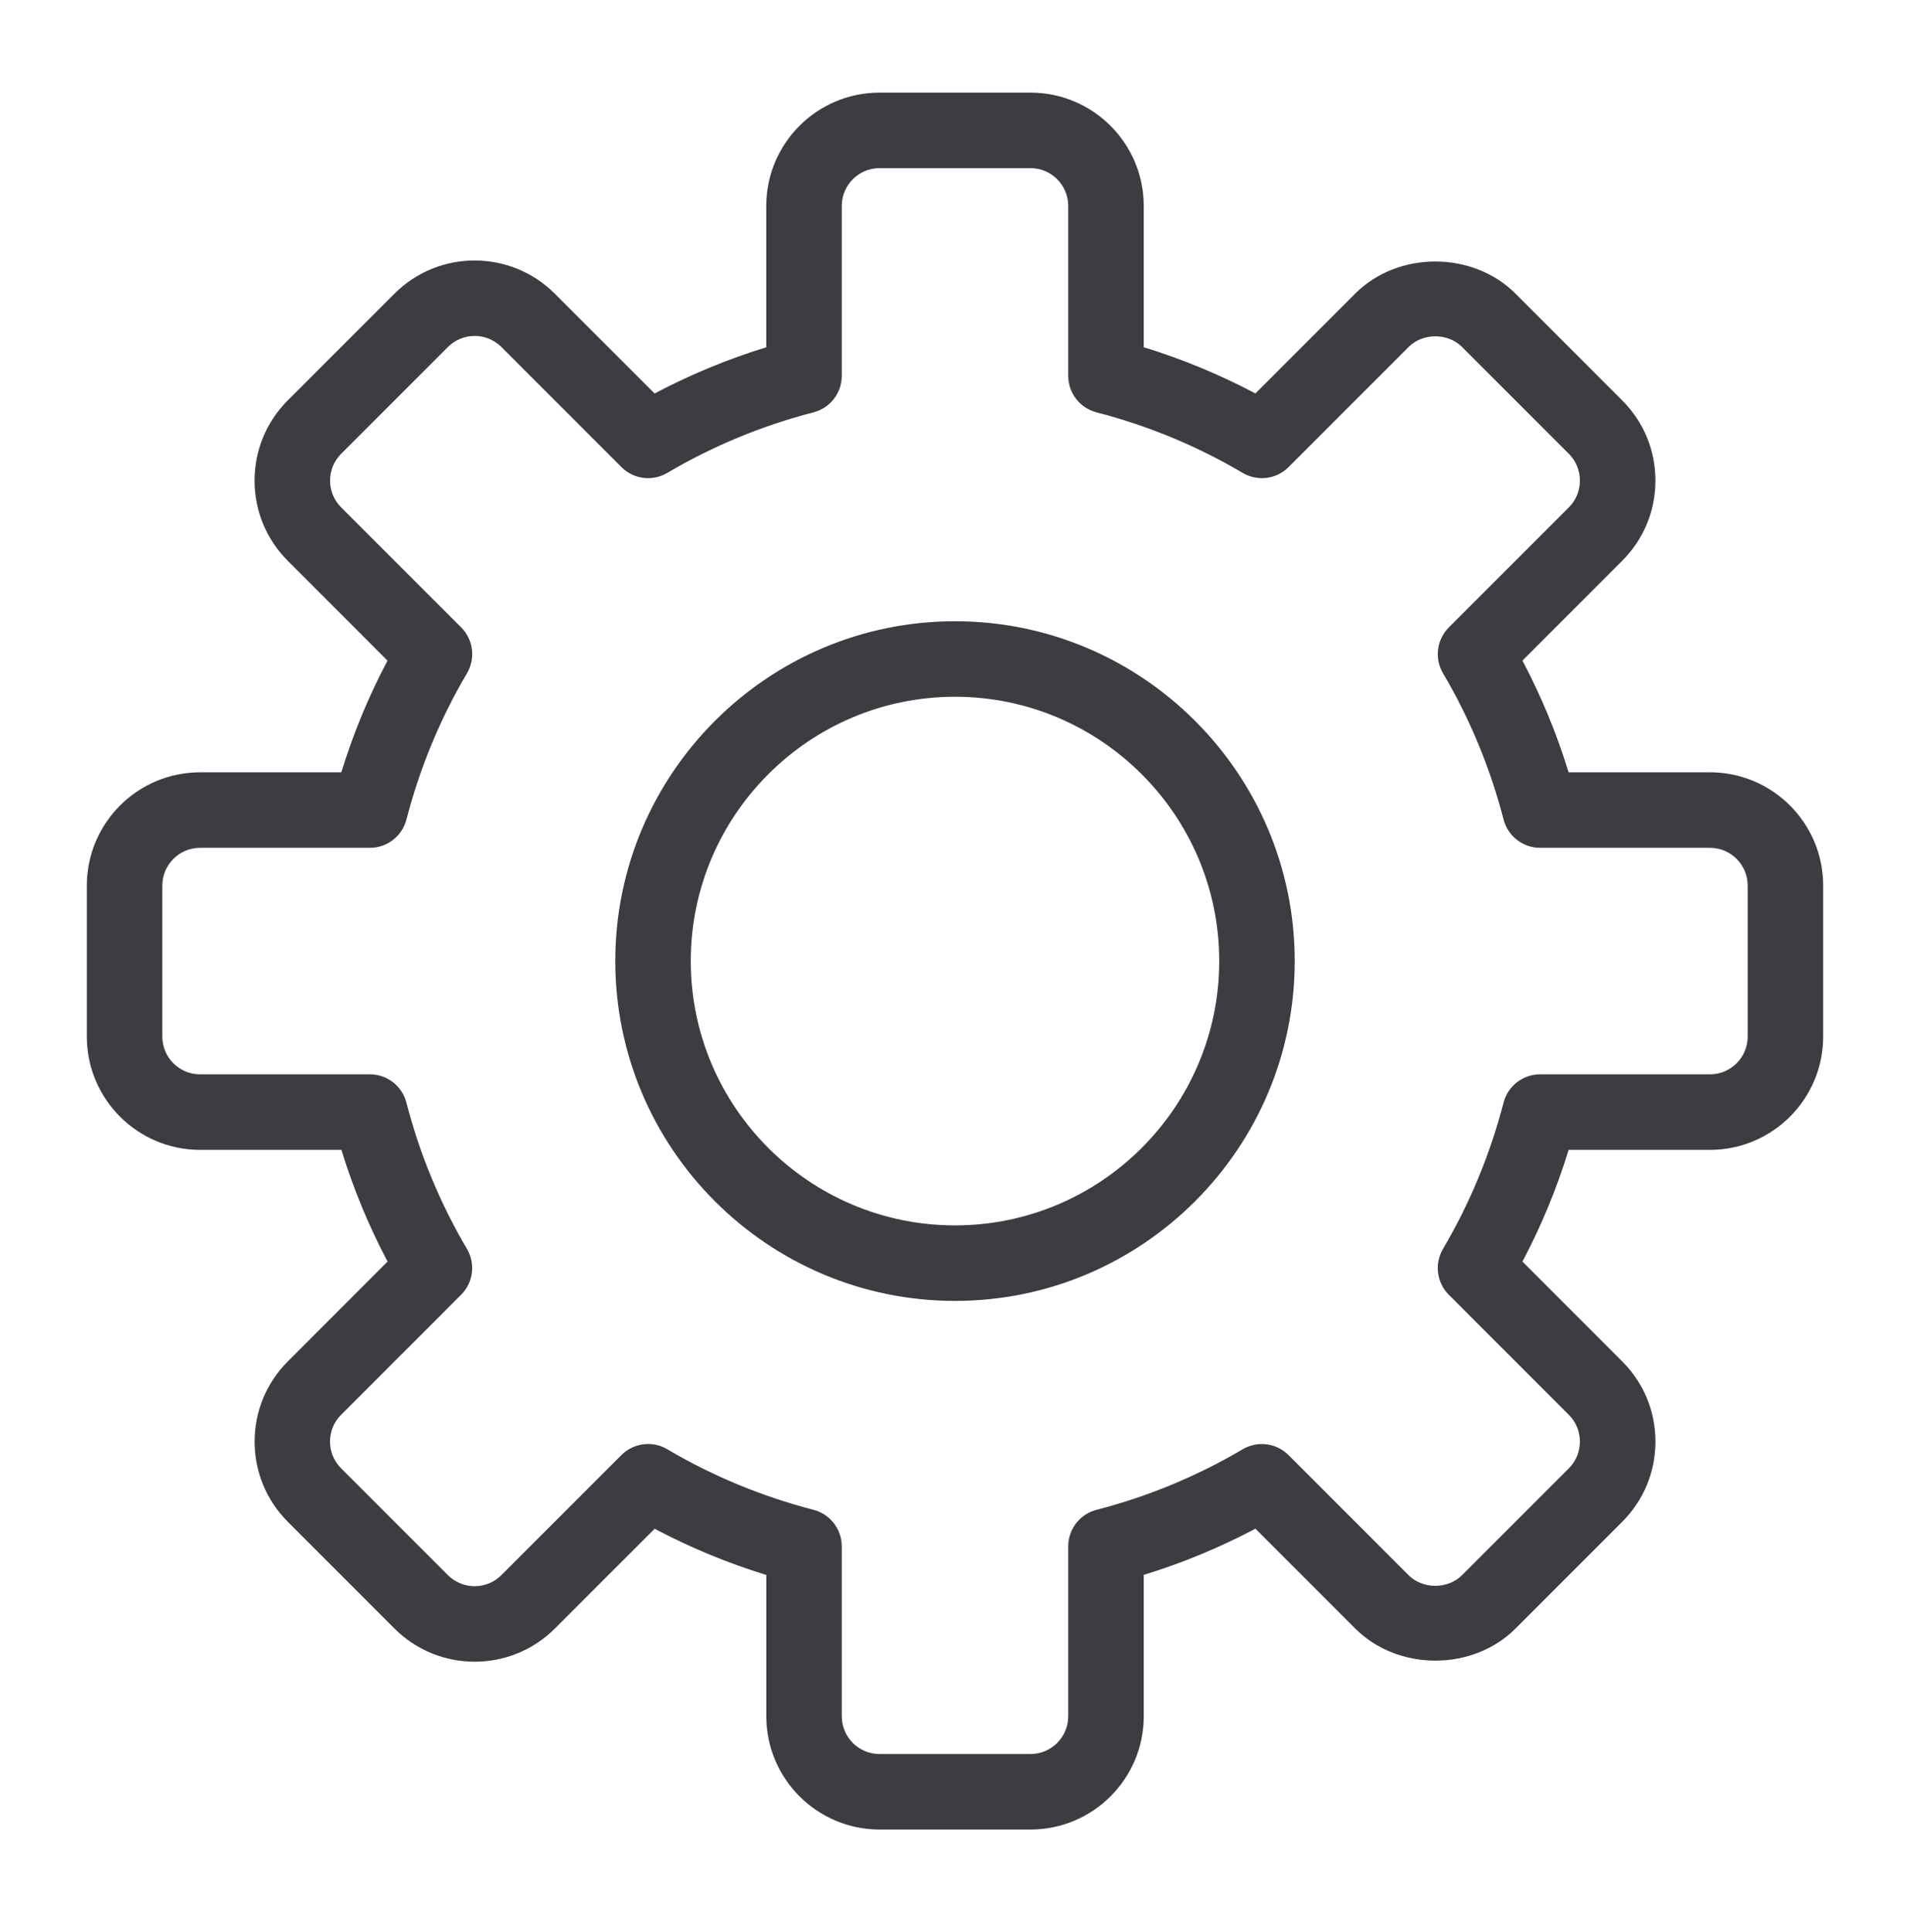
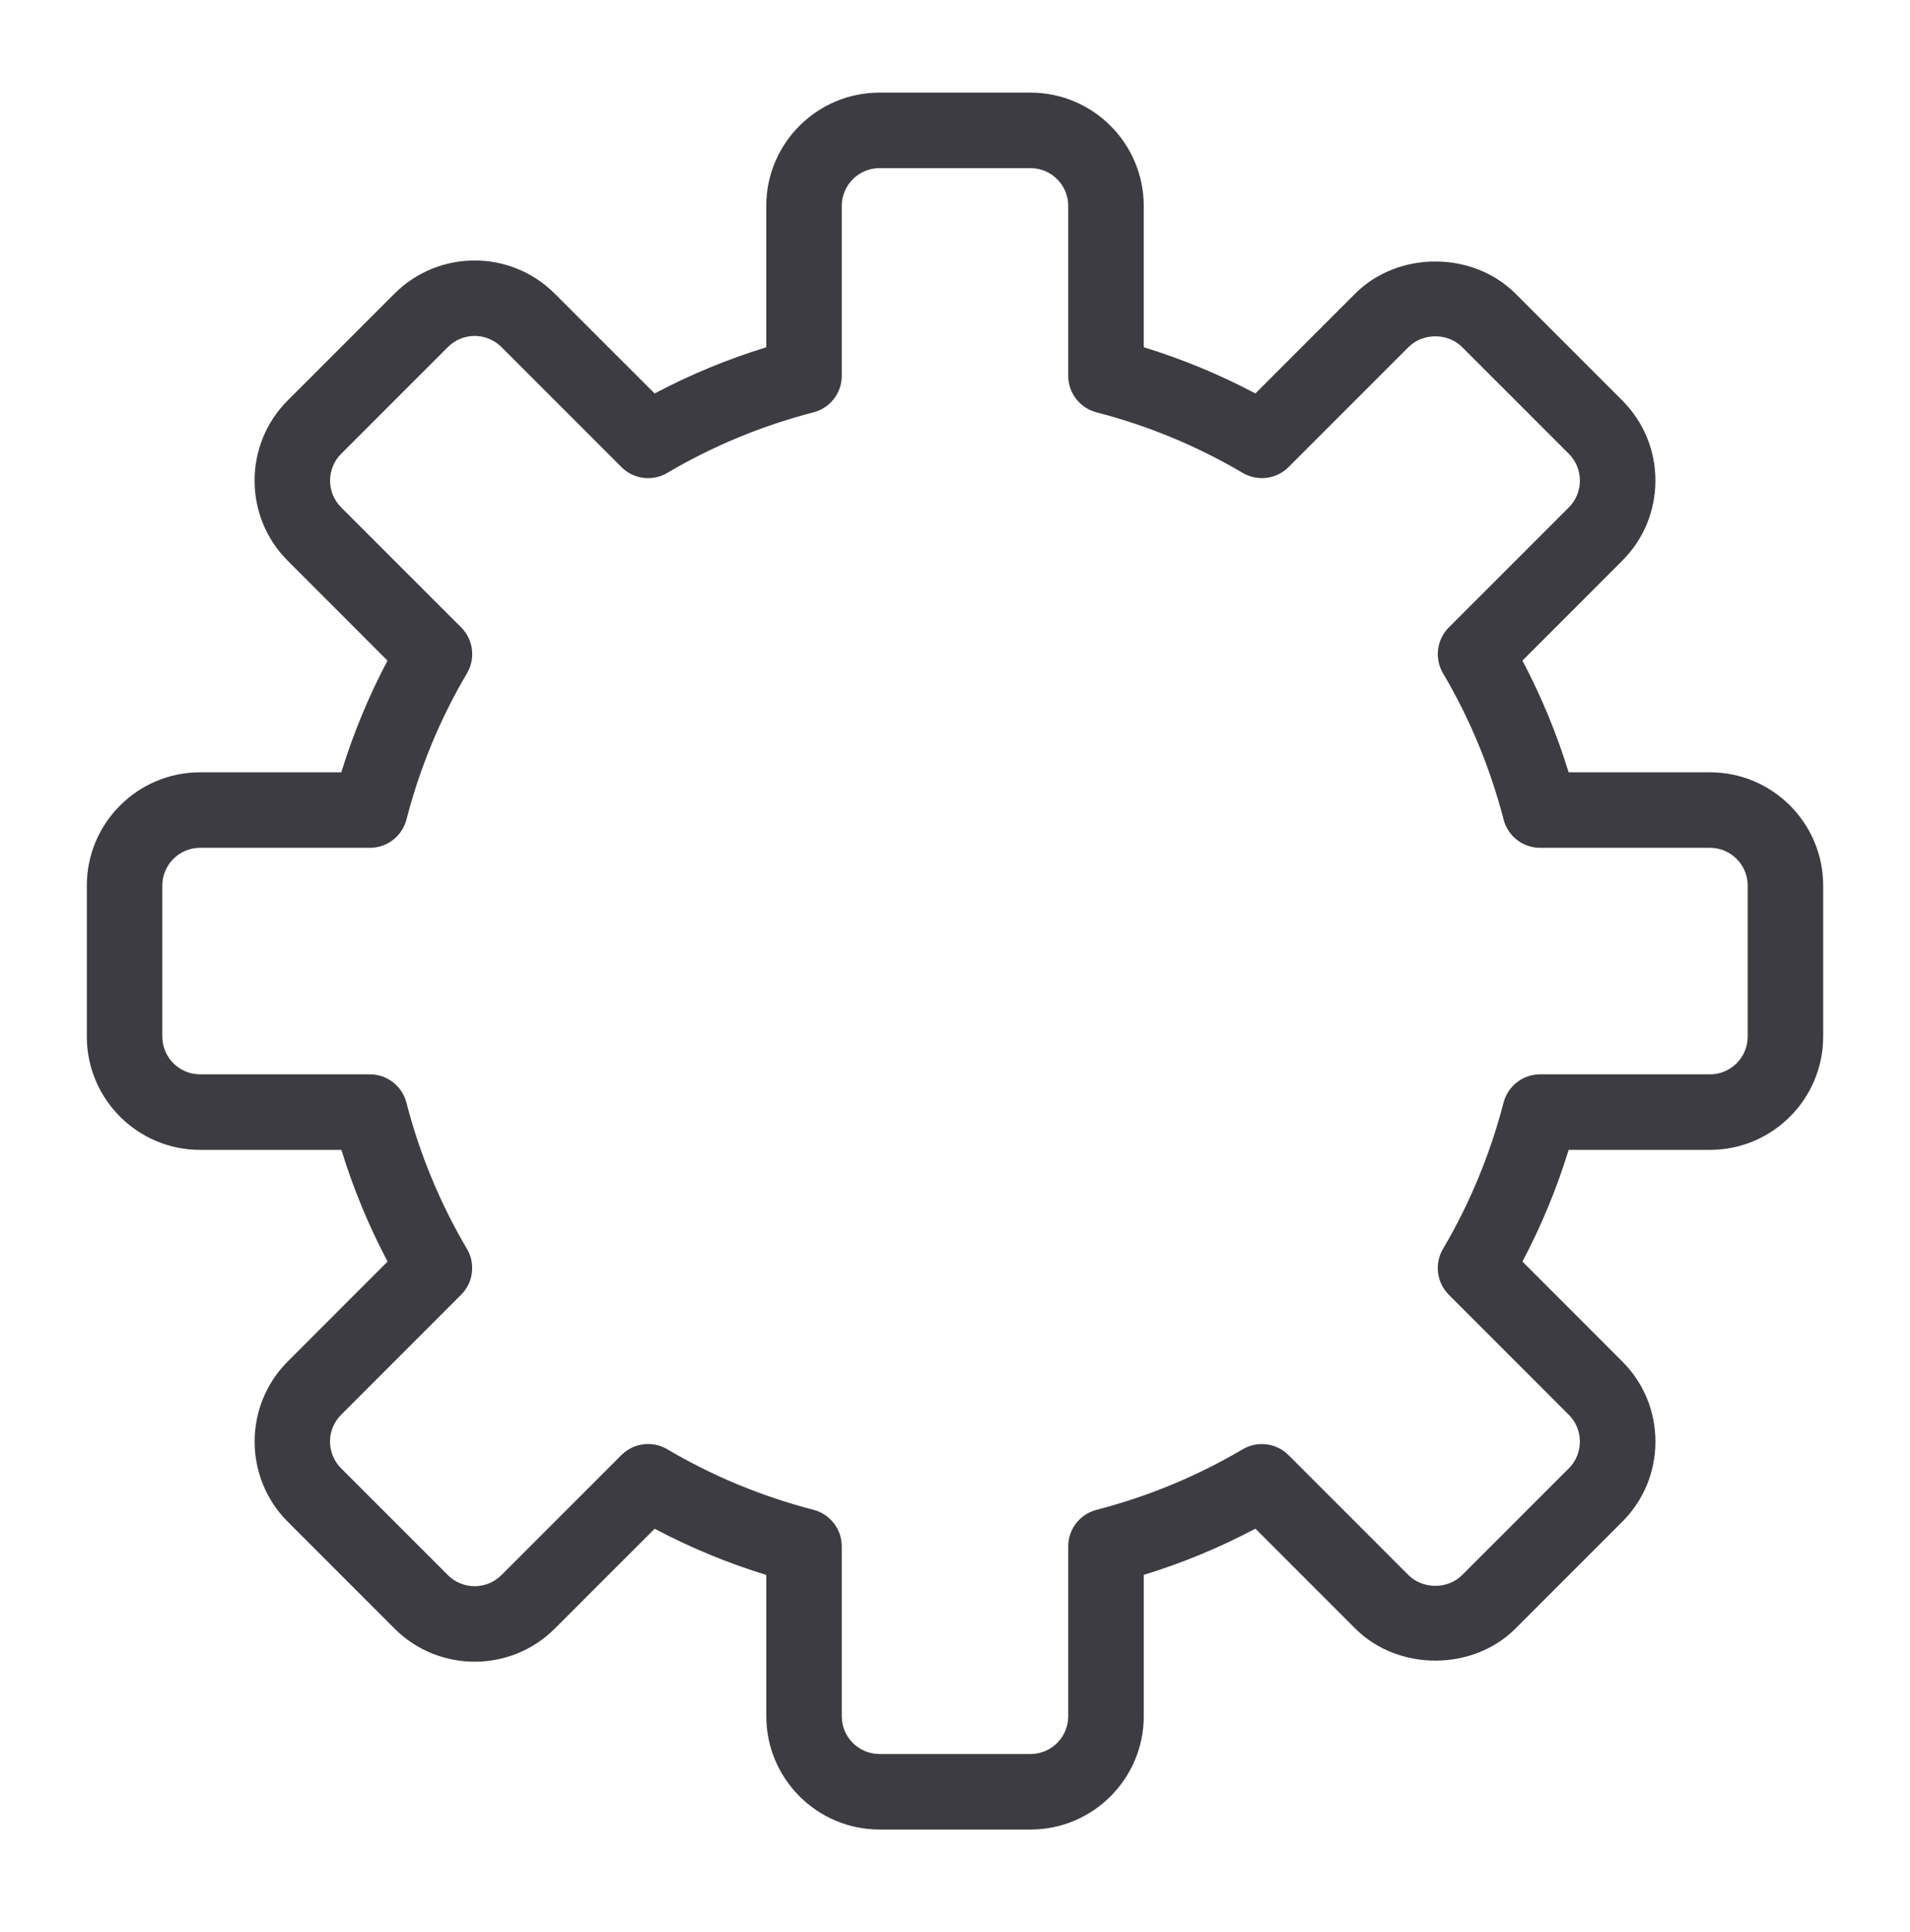
<svg xmlns="http://www.w3.org/2000/svg" width="88" height="89" viewBox="0 0 88 89" fill="none">
  <style>
    @keyframes animName {
        0%{
           transform: rotate(0deg);
          }
       100%{
           transform: rotate(360deg);
          }
    }
    .cog{
        animation: animName 20s linear infinite;
        -webkit-transform-origin: center;
        -ms-transform-origin: center;
        transform-origin: center;
        transform-box: fill-box;
    }
    </style>
  <path class="cog" d="M78.783 35.571H72.271C71.725 33.788 71.01 32.066 70.143 30.426L74.743 25.826C75.727 24.842 76.27 23.53 76.27 22.134C76.27 20.739 75.727 19.428 74.743 18.444L69.821 13.522C67.854 11.555 64.41 11.55 62.44 13.522L57.84 18.122C56.202 17.254 54.478 16.541 52.696 15.993V9.483C52.696 6.607 50.355 4.266 47.478 4.266H40.522C37.645 4.266 35.304 6.607 35.304 9.483V15.995C33.522 16.543 31.8 17.256 30.16 18.123L25.558 13.524C23.523 11.489 20.212 11.489 18.177 13.524L13.254 18.445C11.221 20.48 11.221 23.791 13.254 25.826L17.854 30.428C16.986 32.066 16.273 33.79 15.725 35.572H9.217C6.341 35.572 4 37.913 4 40.79V47.746C4 50.621 6.341 52.962 9.217 52.962H15.729C16.276 54.744 16.99 56.466 17.857 58.106L13.257 62.708C11.223 64.743 11.223 68.054 13.257 70.089L18.179 75.012C20.214 77.045 23.525 77.045 25.56 75.012L30.162 70.412C31.8 71.28 33.523 71.993 35.306 72.541V79.049C35.306 81.925 37.647 84.266 40.523 84.266H47.48C50.356 84.266 52.697 81.925 52.697 79.049V72.537C54.48 71.99 56.203 71.276 57.842 70.409L62.442 75.01C64.414 76.981 67.857 76.977 69.823 75.01L74.744 70.089C75.729 69.104 76.271 67.793 76.271 66.398C76.271 65.002 75.729 63.692 74.744 62.708L70.144 58.106C71.012 56.468 71.725 54.744 72.273 52.962H78.783C81.659 52.962 84 50.621 84 47.744V40.788C84 37.911 81.659 35.571 78.783 35.571ZM80.522 47.744C80.522 48.703 79.743 49.483 78.783 49.483H70.957C70.163 49.483 69.471 50.021 69.273 50.788C68.657 53.162 67.72 55.428 66.484 57.522C66.082 58.205 66.191 59.075 66.751 59.635L72.282 65.167C72.609 65.494 72.79 65.93 72.79 66.398C72.79 66.866 72.609 67.303 72.282 67.63L67.36 72.551C66.706 73.205 65.553 73.205 64.897 72.551L59.367 67.021C58.807 66.459 57.937 66.351 57.252 66.753C55.162 67.988 52.896 68.927 50.52 69.541C49.755 69.737 49.217 70.43 49.217 71.223V79.049C49.217 80.007 48.438 80.788 47.478 80.788H40.522C39.563 80.788 38.783 80.007 38.783 79.049V71.223C38.783 70.43 38.245 69.737 37.478 69.539C35.104 68.925 32.838 67.988 30.744 66.751C30.47 66.588 30.165 66.51 29.861 66.51C29.41 66.51 28.965 66.683 28.63 67.019L23.099 72.55C22.419 73.228 21.317 73.228 20.637 72.55L15.715 67.628C15.035 66.948 15.035 65.844 15.715 65.165L21.245 59.635C21.807 59.073 21.916 58.203 21.513 57.522C20.278 55.428 19.339 53.163 18.725 50.788C18.529 50.021 17.837 49.483 17.044 49.483H9.217C8.259 49.483 7.478 48.703 7.478 47.744V40.788C7.478 39.83 8.259 39.049 9.217 39.049H17.044C17.837 39.049 18.529 38.511 18.727 37.744C19.341 35.37 20.278 33.104 21.515 31.011C21.918 30.327 21.809 29.457 21.247 28.897L15.716 23.367C15.038 22.689 15.038 21.584 15.716 20.904L20.638 15.983C21.318 15.303 22.421 15.304 23.101 15.983L28.631 21.513C29.193 22.075 30.061 22.186 30.744 21.781C32.838 20.546 35.103 19.607 37.478 18.993C38.245 18.795 38.783 18.103 38.783 17.31V9.483C38.783 8.525 39.563 7.744 40.522 7.744H47.478C48.438 7.744 49.217 8.525 49.217 9.483V17.31C49.217 18.103 49.755 18.795 50.522 18.993C52.897 19.607 55.163 20.546 57.254 21.781C57.939 22.184 58.809 22.076 59.369 21.513L64.899 15.983C65.555 15.325 66.708 15.327 67.362 15.983L72.284 20.904C72.61 21.231 72.791 21.67 72.791 22.136C72.791 22.602 72.61 23.04 72.284 23.367L66.753 28.897C66.193 29.459 66.082 30.329 66.485 31.011C67.722 33.104 68.659 35.369 69.275 37.744C69.471 38.511 70.163 39.049 70.957 39.049H78.783C79.743 39.049 80.522 39.83 80.522 40.788V47.744V47.744Z" fill="#3D3C42" />
-   <path d="M44 28.614C35.37 28.614 28.348 35.637 28.348 44.266C28.348 52.896 35.37 59.918 44 59.918C52.631 59.918 59.652 52.896 59.652 44.266C59.652 35.637 52.631 28.614 44 28.614ZM44 56.44C37.287 56.44 31.826 50.979 31.826 44.266C31.826 37.553 37.287 32.092 44 32.092C50.711 32.092 56.174 37.553 56.174 44.266C56.174 50.979 50.711 56.44 44 56.44Z" fill="#3D3C42" />
</svg>